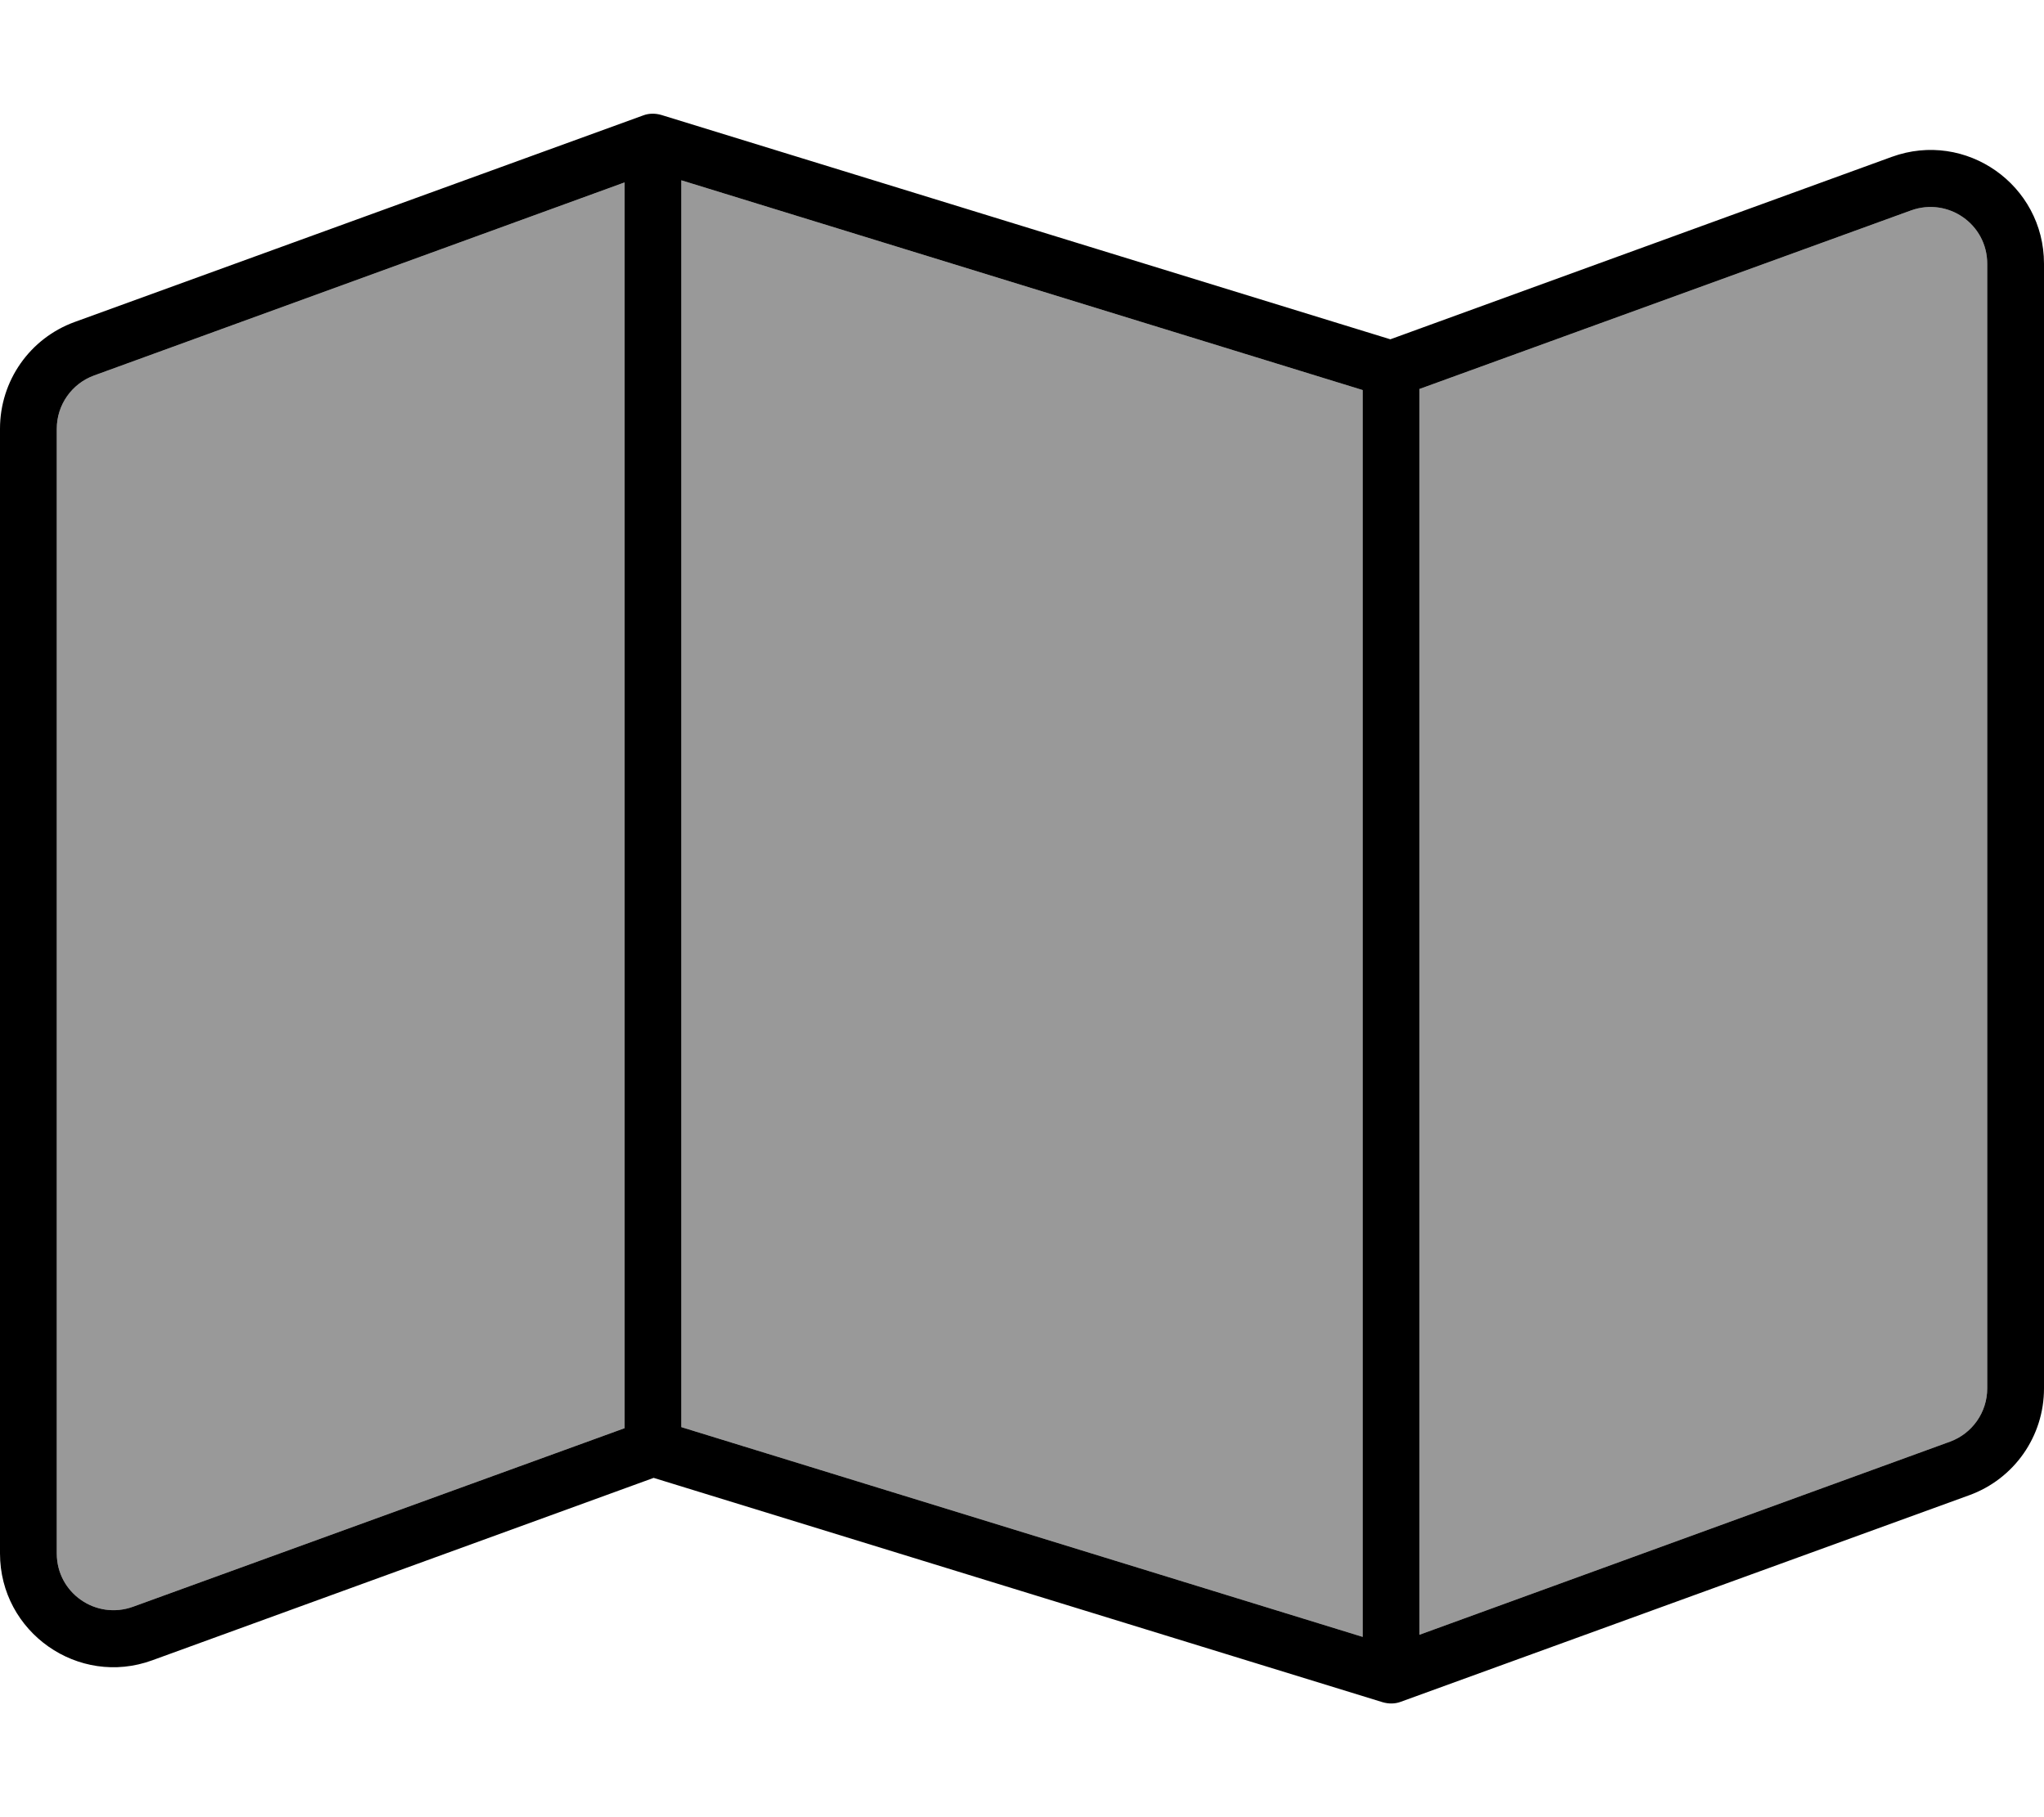
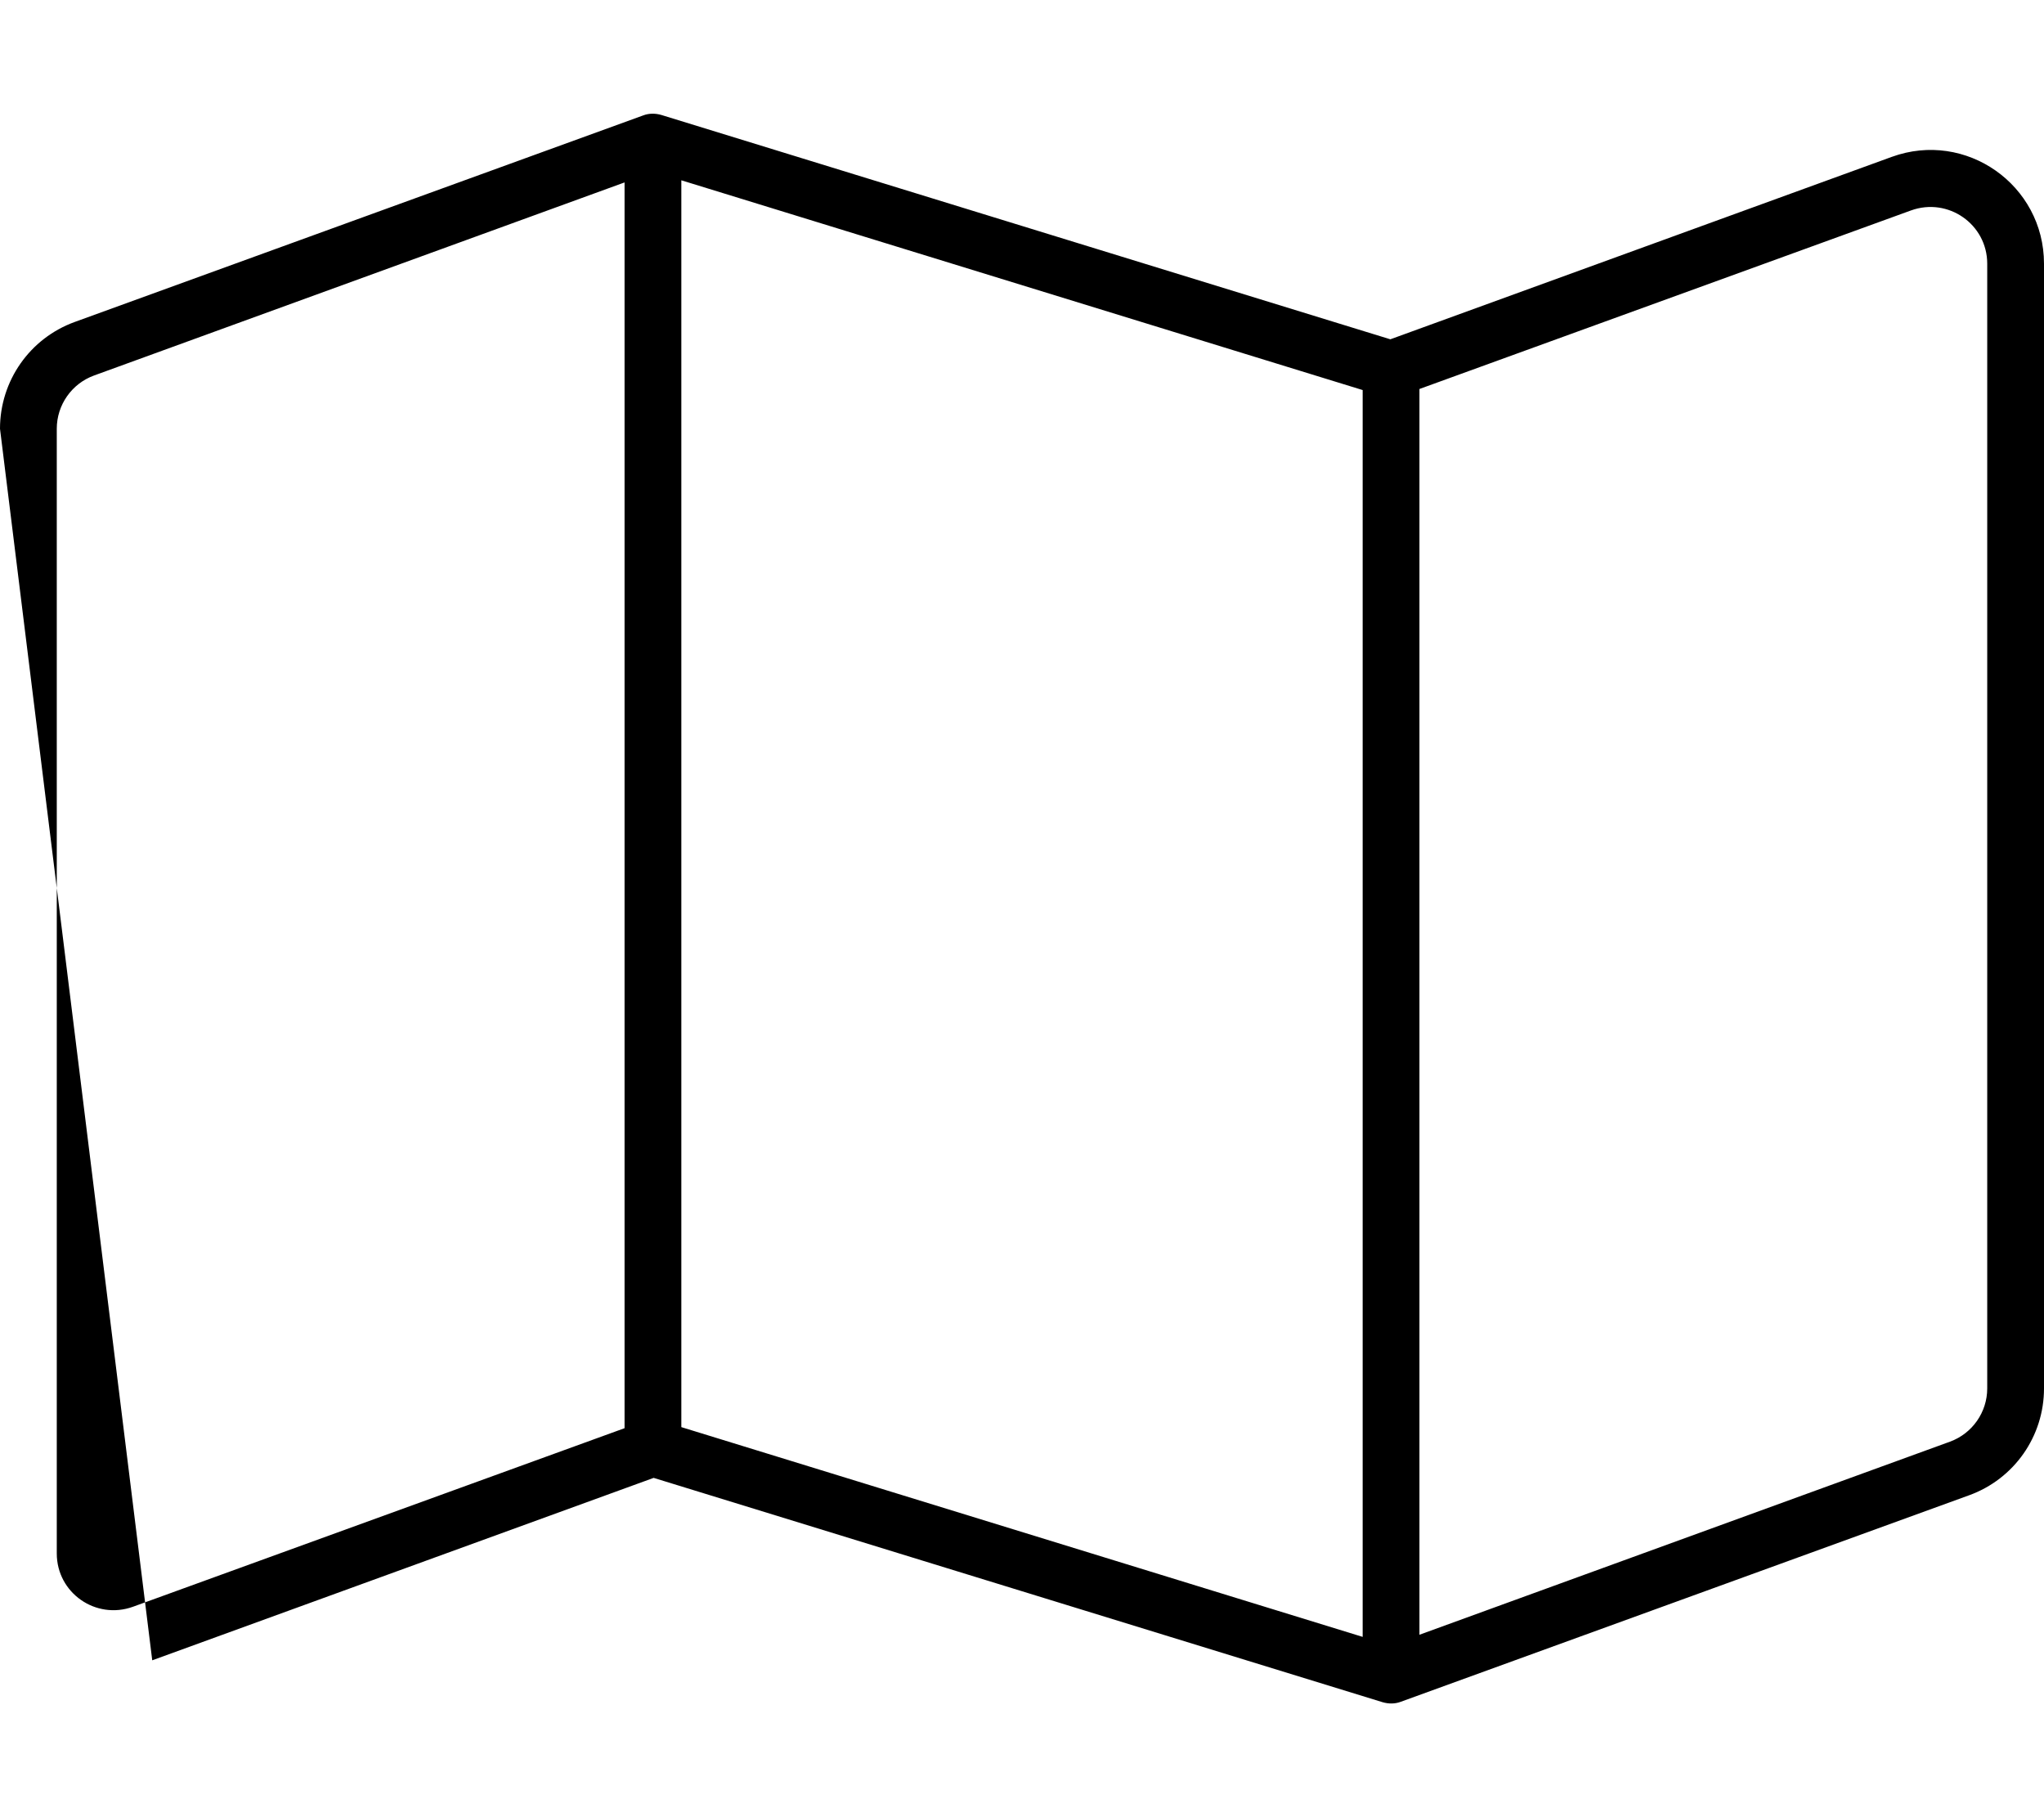
<svg xmlns="http://www.w3.org/2000/svg" viewBox="0 0 576 512">
  <defs>
    <style>.fa-secondary{opacity:.4}</style>
  </defs>
-   <path class="fa-secondary" d="M16 120.8l0 316.9c0 11.1 11 18.8 21.5 15L176 402.4l0-351L26.5 105.8c-6.3 2.3-10.5 8.3-10.5 15zm176-70l0 351.3 192 59.1 0-351.3L192 50.8zm208 58.8l0 351 149.5-54.4c6.3-2.3 10.5-8.3 10.5-15l0-316.9c0-11.1-11-18.8-21.5-15L400 109.6z" />
-   <path class="fa-primary" d="M181.3 32.5c1.6-.6 3.4-.6 5.1-.1L391.8 95.6 533.1 44.2c20.9-7.6 42.9 7.9 42.9 30.1l0 316.9c0 13.5-8.4 25.5-21.1 30.1L394.7 479.5c-1.6 .6-3.4 .6-5.1 .1L184.2 416.4 42.9 467.8C22.1 475.4 0 459.9 0 437.7L0 120.8c0-13.5 8.4-25.5 21.1-30.1L181.3 32.5zM26.5 105.8c-6.3 2.3-10.5 8.3-10.5 15l0 316.9c0 11.1 11 18.8 21.5 15L176 402.4l0-351L26.5 105.8zM384 461.2l0-351.3L192 50.8l0 351.3 192 59.1zm16-.6l149.5-54.4c6.3-2.3 10.5-8.3 10.5-15l0-316.9c0-11.1-11-18.8-21.5-15L400 109.6l0 351z" />
+   <path class="fa-primary" d="M181.3 32.5c1.6-.6 3.4-.6 5.1-.1L391.8 95.6 533.1 44.2c20.9-7.6 42.9 7.9 42.9 30.1l0 316.9c0 13.5-8.4 25.5-21.1 30.1L394.7 479.5c-1.6 .6-3.4 .6-5.1 .1L184.2 416.4 42.9 467.8L0 120.8c0-13.5 8.4-25.5 21.1-30.1L181.3 32.5zM26.5 105.8c-6.3 2.3-10.5 8.3-10.5 15l0 316.9c0 11.1 11 18.8 21.5 15L176 402.4l0-351L26.5 105.8zM384 461.2l0-351.3L192 50.8l0 351.3 192 59.1zm16-.6l149.5-54.4c6.3-2.3 10.5-8.3 10.5-15l0-316.9c0-11.1-11-18.8-21.5-15L400 109.6l0 351z" />
</svg>